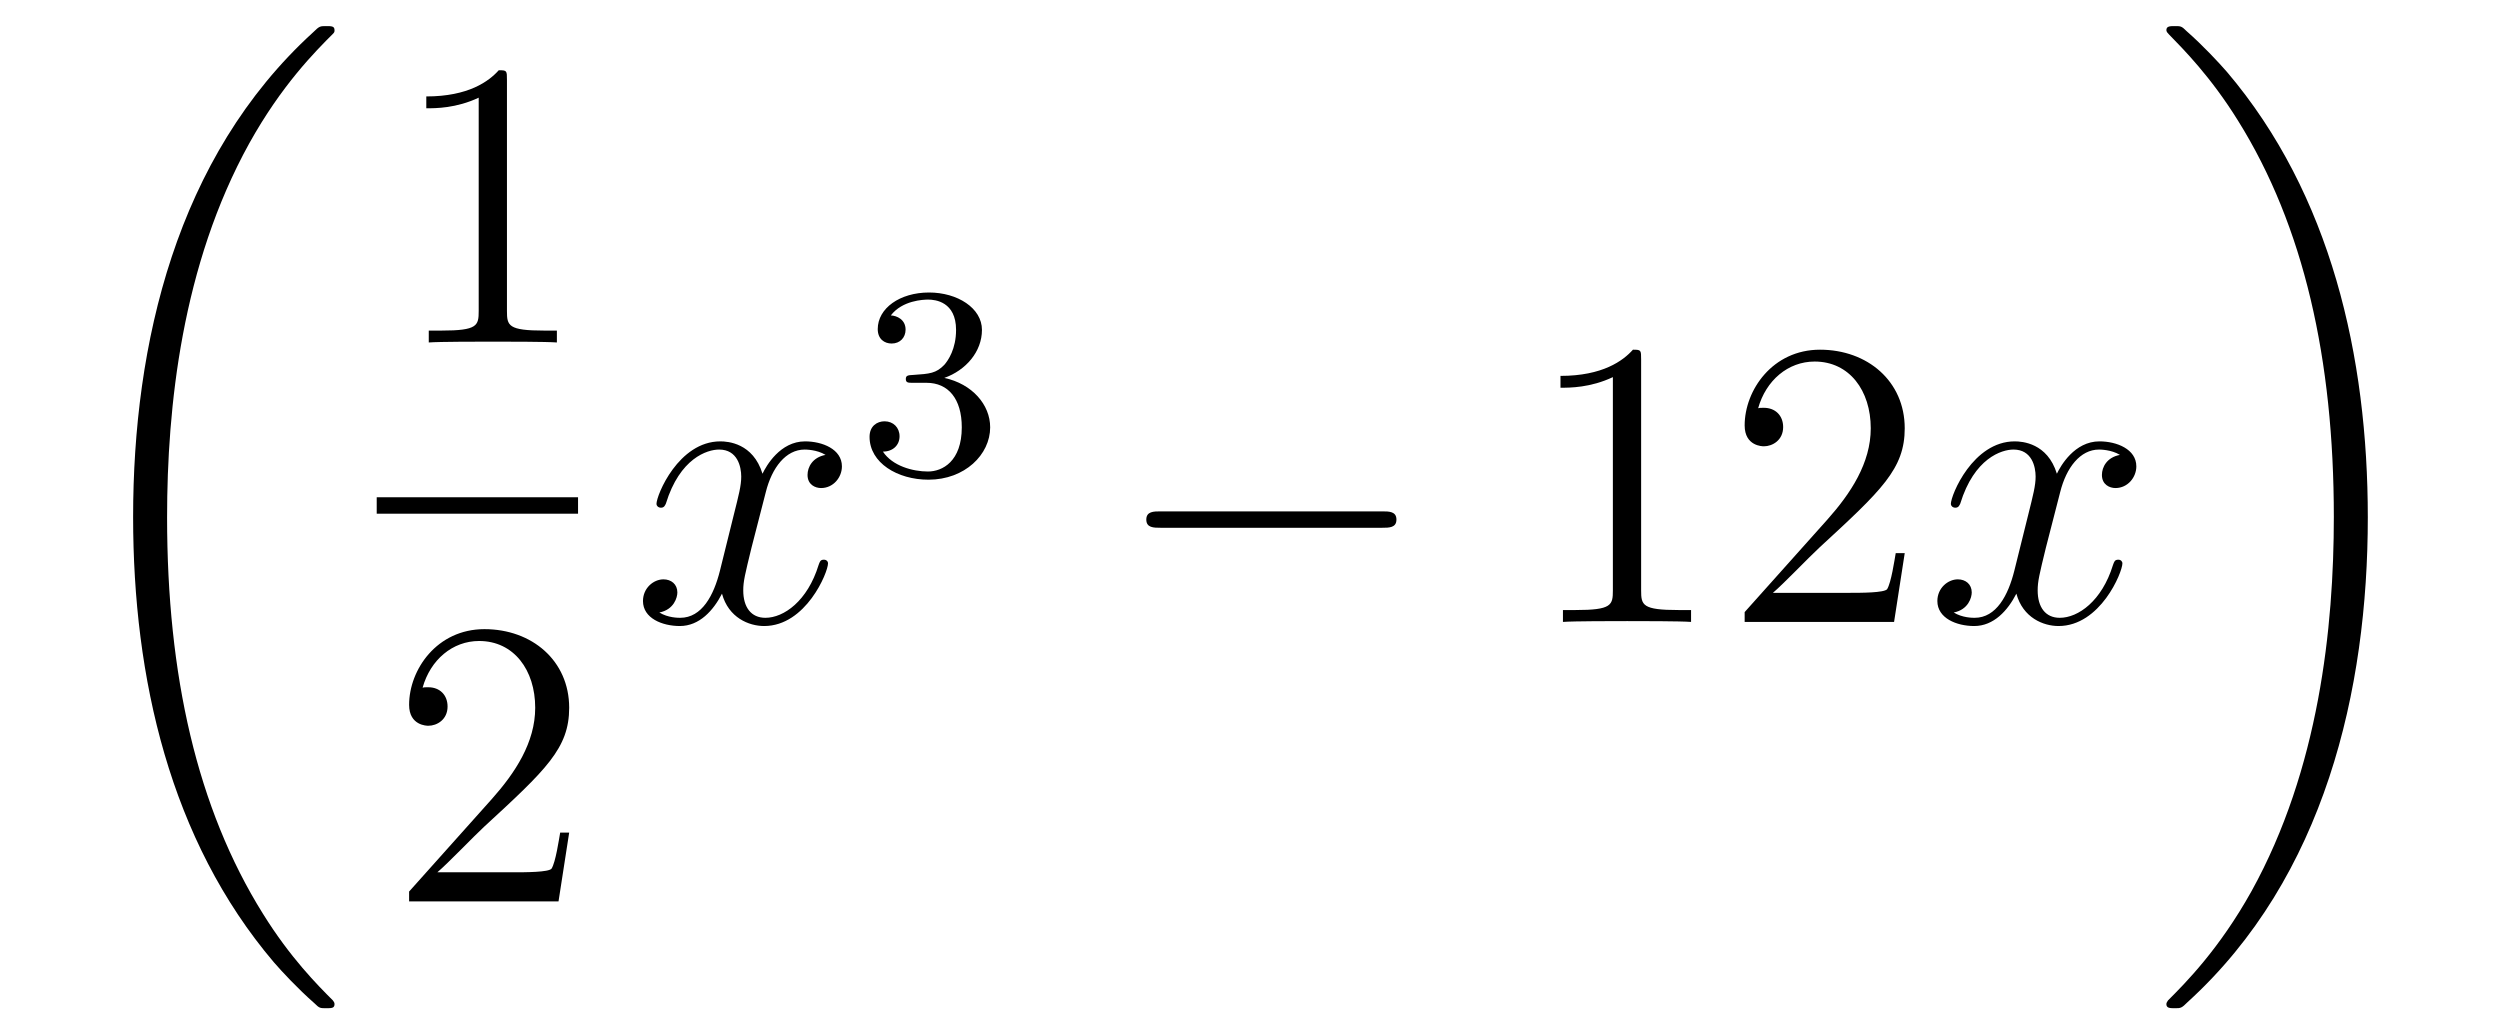
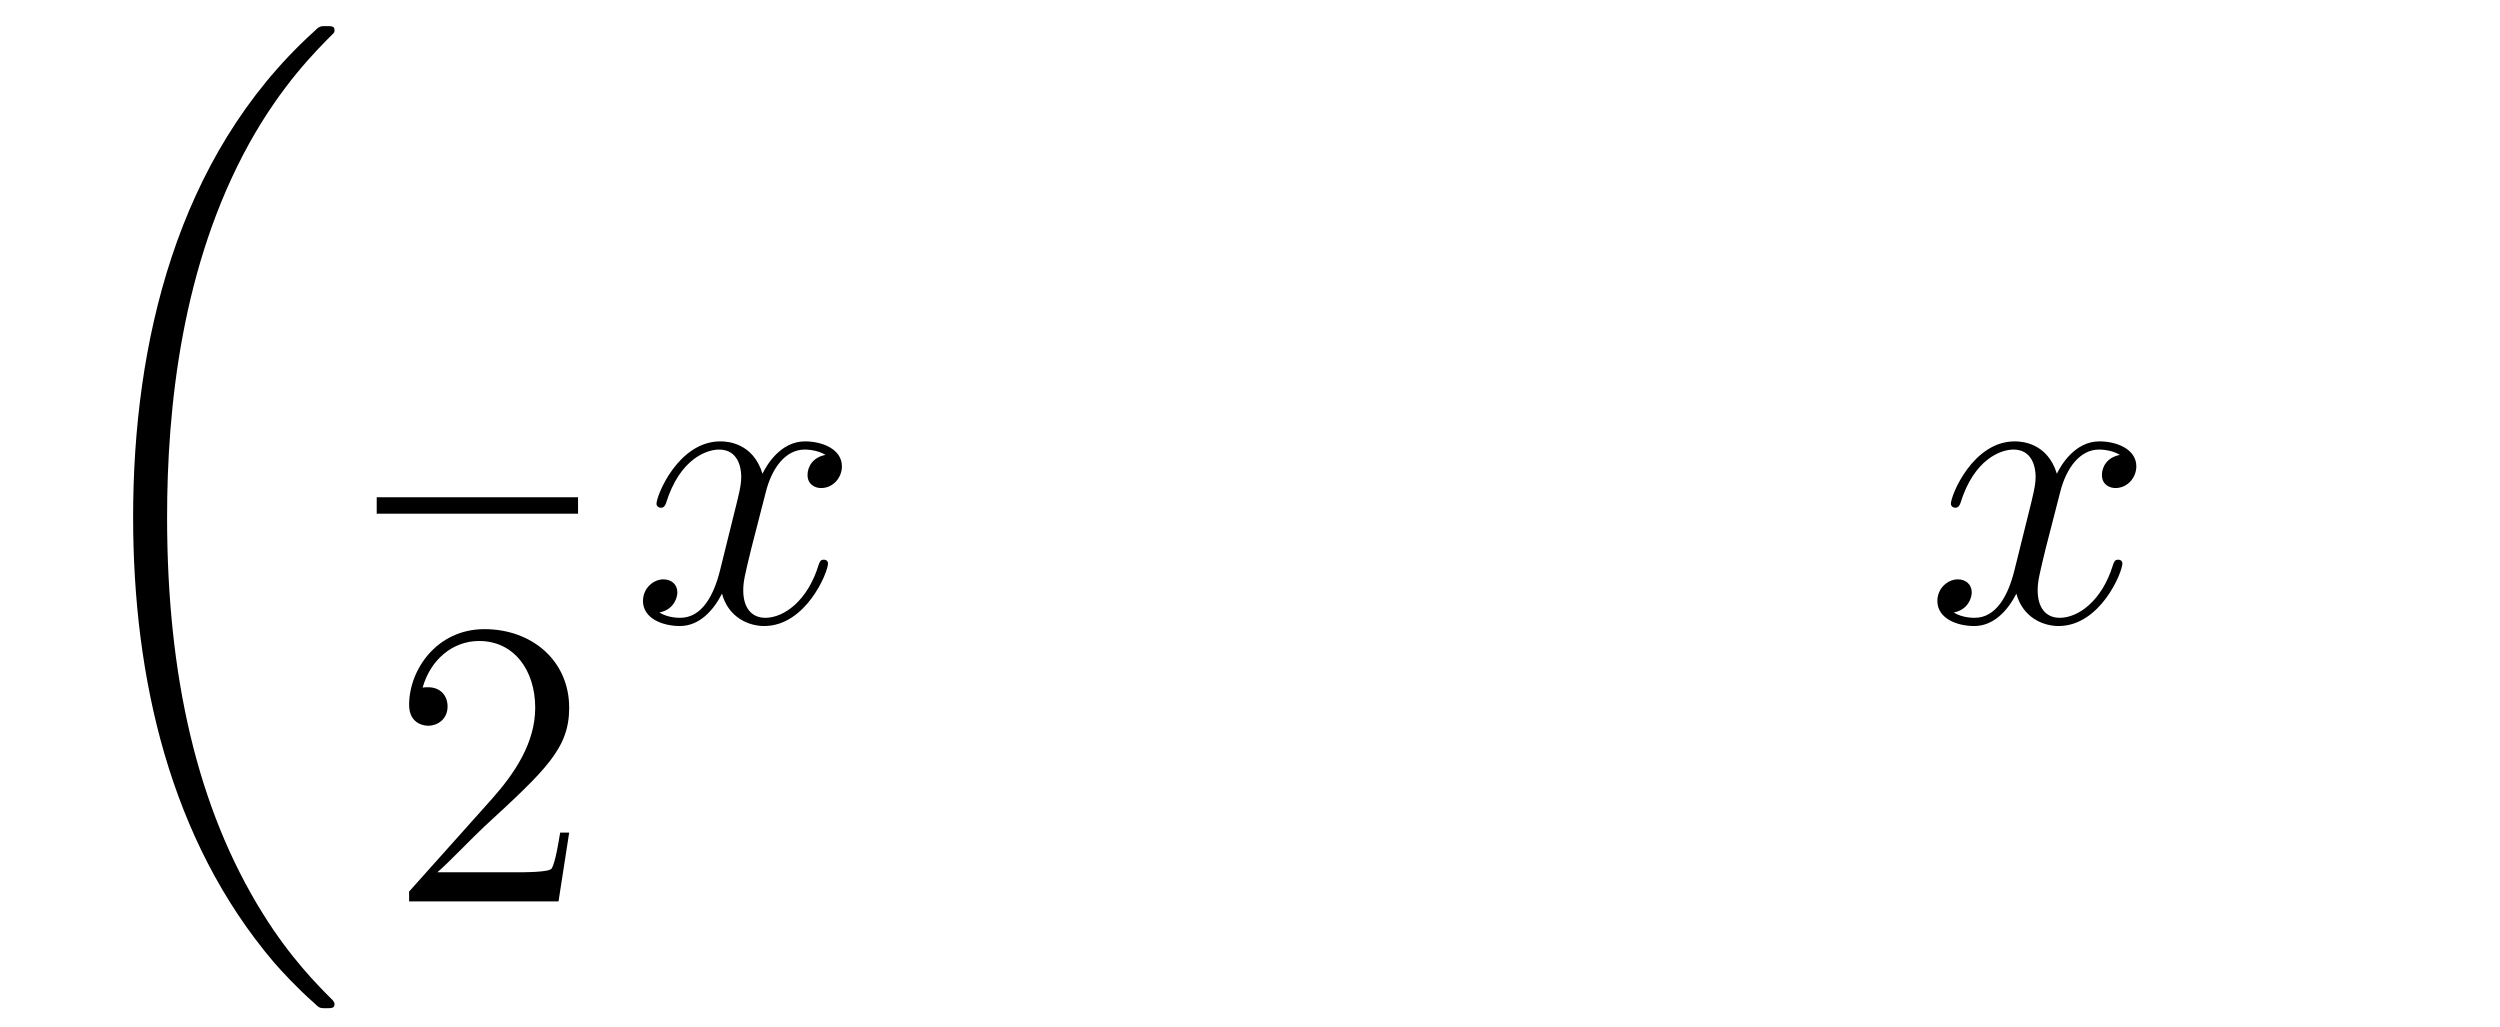
<svg xmlns="http://www.w3.org/2000/svg" height="30pt" version="1.1" viewBox="0 -30 73 30" width="73pt">
  <g id="page1">
    <g transform="matrix(1 0 0 1 -127 637)">
      <path d="M136.768 -637.68C136.768 -637.728 136.744 -637.752 136.72 -637.788C136.278 -638.23 135.477 -639.031 134.676 -640.322C132.751 -643.406 131.879 -647.291 131.879 -651.893C131.879 -655.109 132.309 -659.257 134.281 -662.819C135.226 -664.517 136.206 -665.497 136.732 -666.023C136.768 -666.059 136.768 -666.083 136.768 -666.119C136.768 -666.238 136.684 -666.238 136.517 -666.238C136.349 -666.238 136.326 -666.238 136.146 -666.059C132.142 -662.413 130.887 -656.938 130.887 -651.905C130.887 -647.207 131.962 -642.473 134.999 -638.899C135.238 -638.624 135.692 -638.134 136.182 -637.704C136.326 -637.56 136.349 -637.56 136.517 -637.56C136.684 -637.56 136.768 -637.56 136.768 -637.68Z" fill-rule="evenodd" />
-       <path d="M141.803 -664.662C141.803 -664.938 141.803 -664.949 141.564 -664.949C141.277 -664.627 140.679 -664.184 139.448 -664.184V-663.838C139.723 -663.838 140.32 -663.838 140.978 -664.148V-657.92C140.978 -657.49 140.942 -657.347 139.89 -657.347H139.52V-657C139.842 -657.024 141.002 -657.024 141.396 -657.024C141.791 -657.024 142.938 -657.024 143.261 -657V-657.347H142.891C141.839 -657.347 141.803 -657.49 141.803 -657.92V-664.662Z" fill-rule="evenodd" />
      <path d="M138 -652H143.879V-652.48H138" />
      <path d="M143.62 -642.688H143.357C143.321 -642.485 143.225 -641.827 143.106 -641.636C143.022 -641.529 142.341 -641.529 141.982 -641.529H139.771C140.093 -641.804 140.823 -642.569 141.133 -642.856C142.95 -644.529 143.62 -645.151 143.62 -646.334C143.62 -647.709 142.532 -648.629 141.145 -648.629S138.946 -647.446 138.946 -646.418C138.946 -645.808 139.472 -645.808 139.508 -645.808C139.759 -645.808 140.069 -645.987 140.069 -646.37C140.069 -646.705 139.842 -646.932 139.508 -646.932C139.4 -646.932 139.376 -646.932 139.34 -646.92C139.568 -647.733 140.213 -648.283 140.99 -648.283C142.006 -648.283 142.628 -647.434 142.628 -646.334C142.628 -645.318 142.042 -644.433 141.361 -643.668L138.946 -640.967V-640.68H143.309L143.62 -642.688Z" fill-rule="evenodd" />
      <path d="M151.106 -653.717C150.724 -653.646 150.58 -653.359 150.58 -653.132C150.58 -652.845 150.807 -652.749 150.975 -652.749C151.333 -652.749 151.584 -653.06 151.584 -653.382C151.584 -653.885 151.011 -654.112 150.508 -654.112C149.779 -654.112 149.373 -653.394 149.265 -653.167C148.99 -654.064 148.249 -654.112 148.034 -654.112C146.815 -654.112 146.169 -652.546 146.169 -652.283C146.169 -652.235 146.217 -652.175 146.301 -652.175C146.396 -652.175 146.42 -652.247 146.444 -652.295C146.851 -653.622 147.652 -653.873 147.998 -653.873C148.536 -653.873 148.644 -653.371 148.644 -653.084C148.644 -652.821 148.572 -652.546 148.428 -651.972L148.022 -650.334C147.843 -649.617 147.496 -648.96 146.862 -648.96C146.803 -648.96 146.504 -648.96 146.253 -649.115C146.683 -649.199 146.779 -649.557 146.779 -649.701C146.779 -649.94 146.6 -650.083 146.373 -650.083C146.086 -650.083 145.775 -649.832 145.775 -649.45C145.775 -648.948 146.337 -648.72 146.851 -648.72C147.424 -648.72 147.831 -649.175 148.082 -649.665C148.273 -648.96 148.871 -648.72 149.313 -648.72C150.533 -648.72 151.178 -650.287 151.178 -650.549C151.178 -650.609 151.13 -650.657 151.058 -650.657C150.951 -650.657 150.939 -650.597 150.903 -650.502C150.58 -649.45 149.887 -648.96 149.349 -648.96C148.931 -648.96 148.703 -649.27 148.703 -649.76C148.703 -650.023 148.751 -650.215 148.943 -651.004L149.361 -652.629C149.54 -653.347 149.947 -653.873 150.497 -653.873C150.521 -653.873 150.855 -653.873 151.106 -653.717Z" fill-rule="evenodd" />
-       <path d="M154.056 -655.822C154.686 -655.822 155.084 -655.359 155.084 -654.522C155.084 -653.527 154.518 -653.232 154.096 -653.232C153.657 -653.232 153.06 -653.391 152.781 -653.813C153.068 -653.813 153.267 -653.997 153.267 -654.26C153.267 -654.515 153.084 -654.698 152.829 -654.698C152.614 -654.698 152.391 -654.562 152.391 -654.244C152.391 -653.487 153.203 -652.993 154.112 -652.993C155.172 -652.993 155.913 -653.726 155.913 -654.522C155.913 -655.184 155.387 -655.79 154.574 -655.965C155.203 -656.188 155.673 -656.73 155.673 -657.367C155.673 -658.005 154.957 -658.459 154.128 -658.459C153.275 -658.459 152.63 -657.997 152.63 -657.391C152.63 -657.096 152.829 -656.969 153.036 -656.969C153.283 -656.969 153.443 -657.144 153.443 -657.375C153.443 -657.67 153.188 -657.782 153.012 -657.79C153.347 -658.228 153.96 -658.252 154.104 -658.252C154.311 -658.252 154.917 -658.188 154.917 -657.367C154.917 -656.809 154.686 -656.475 154.574 -656.347C154.335 -656.1 154.152 -656.084 153.666 -656.052C153.514 -656.045 153.45 -656.037 153.45 -655.933C153.45 -655.822 153.522 -655.822 153.657 -655.822H154.056Z" fill-rule="evenodd" />
-       <path d="M167.358 -651.589C167.561 -651.589 167.776 -651.589 167.776 -651.828C167.776 -652.068 167.561 -652.068 167.358 -652.068H160.891C160.688 -652.068 160.472 -652.068 160.472 -651.828C160.472 -651.589 160.688 -651.589 160.891 -651.589H167.358Z" fill-rule="evenodd" />
-       <path d="M174.921 -656.502C174.921 -656.778 174.921 -656.789 174.682 -656.789C174.395 -656.467 173.797 -656.024 172.566 -656.024V-655.678C172.841 -655.678 173.439 -655.678 174.096 -655.988V-649.76C174.096 -649.33 174.06 -649.187 173.008 -649.187H172.638V-648.84C172.96 -648.864 174.12 -648.864 174.515 -648.864C174.909 -648.864 176.057 -648.864 176.379 -648.84V-649.187H176.009C174.957 -649.187 174.921 -649.33 174.921 -649.76V-656.502ZM182.618 -650.848H182.355C182.319 -650.645 182.223 -649.987 182.104 -649.796C182.02 -649.689 181.339 -649.689 180.98 -649.689H178.769C179.092 -649.964 179.821 -650.729 180.132 -651.016C181.949 -652.689 182.618 -653.311 182.618 -654.494C182.618 -655.869 181.53 -656.789 180.144 -656.789S177.944 -655.606 177.944 -654.578C177.944 -653.968 178.47 -653.968 178.506 -653.968C178.757 -653.968 179.068 -654.147 179.068 -654.53C179.068 -654.865 178.84 -655.092 178.506 -655.092C178.398 -655.092 178.374 -655.092 178.338 -655.08C178.566 -655.893 179.211 -656.443 179.988 -656.443C181.004 -656.443 181.626 -655.594 181.626 -654.494C181.626 -653.478 181.04 -652.593 180.359 -651.828L177.944 -649.127V-648.84H182.307L182.618 -650.848Z" fill-rule="evenodd" />
      <path d="M188.902 -653.717C188.52 -653.646 188.376 -653.359 188.376 -653.132C188.376 -652.845 188.604 -652.749 188.771 -652.749C189.129 -652.749 189.381 -653.06 189.381 -653.382C189.381 -653.885 188.807 -654.112 188.304 -654.112C187.575 -654.112 187.169 -653.394 187.061 -653.167C186.786 -654.064 186.045 -654.112 185.83 -654.112C184.611 -654.112 183.965 -652.546 183.965 -652.283C183.965 -652.235 184.013 -652.175 184.097 -652.175C184.192 -652.175 184.216 -652.247 184.24 -652.295C184.647 -653.622 185.448 -653.873 185.794 -653.873C186.332 -653.873 186.44 -653.371 186.44 -653.084C186.44 -652.821 186.368 -652.546 186.225 -651.972L185.818 -650.334C185.639 -649.617 185.292 -648.96 184.659 -648.96C184.599 -648.96 184.3 -648.96 184.049 -649.115C184.479 -649.199 184.575 -649.557 184.575 -649.701C184.575 -649.94 184.396 -650.083 184.169 -650.083C183.882 -650.083 183.571 -649.832 183.571 -649.45C183.571 -648.948 184.133 -648.72 184.647 -648.72C185.22 -648.72 185.627 -649.175 185.878 -649.665C186.069 -648.96 186.667 -648.72 187.109 -648.72C188.329 -648.72 188.974 -650.287 188.974 -650.549C188.974 -650.609 188.926 -650.657 188.855 -650.657C188.747 -650.657 188.735 -650.597 188.699 -650.502C188.376 -649.45 187.683 -648.96 187.145 -648.96C186.727 -648.96 186.5 -649.27 186.5 -649.76C186.5 -650.023 186.547 -650.215 186.739 -651.004L187.157 -652.629C187.336 -653.347 187.743 -653.873 188.293 -653.873C188.317 -653.873 188.651 -653.873 188.902 -653.717Z" fill-rule="evenodd" />
-       <path d="M196.14 -651.893C196.14 -656.591 195.064 -661.325 192.028 -664.899C191.788 -665.174 191.334 -665.664 190.844 -666.095C190.701 -666.238 190.677 -666.238 190.509 -666.238C190.366 -666.238 190.258 -666.238 190.258 -666.119C190.258 -666.071 190.306 -666.023 190.33 -665.999C190.748 -665.569 191.549 -664.768 192.35 -663.477C194.275 -660.393 195.148 -656.508 195.148 -651.905C195.148 -648.69 194.717 -644.542 192.745 -640.979C191.8 -639.282 190.808 -638.29 190.306 -637.788C190.282 -637.752 190.258 -637.716 190.258 -637.68C190.258 -637.56 190.366 -637.56 190.509 -637.56C190.677 -637.56 190.701 -637.56 190.88 -637.74C194.885 -641.386 196.14 -646.861 196.14 -651.893Z" fill-rule="evenodd" />
    </g>
  </g>
</svg>